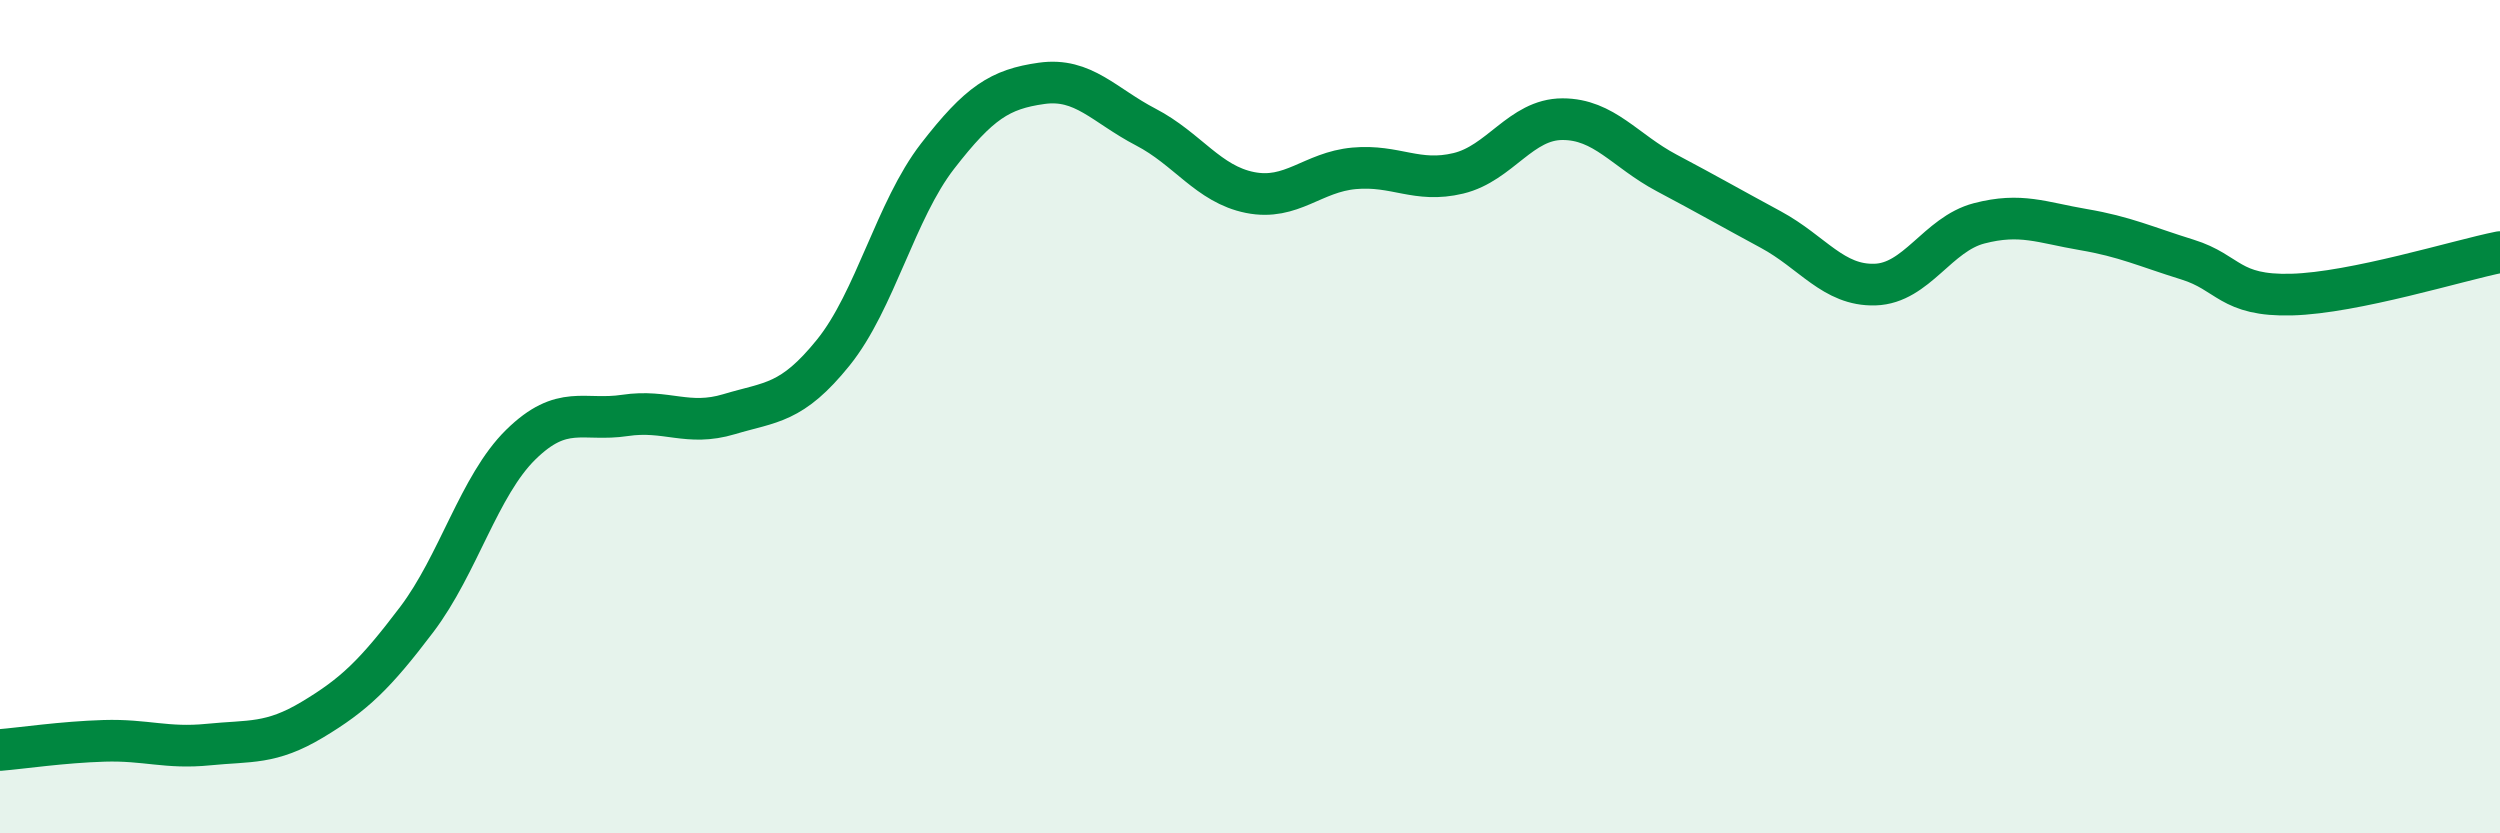
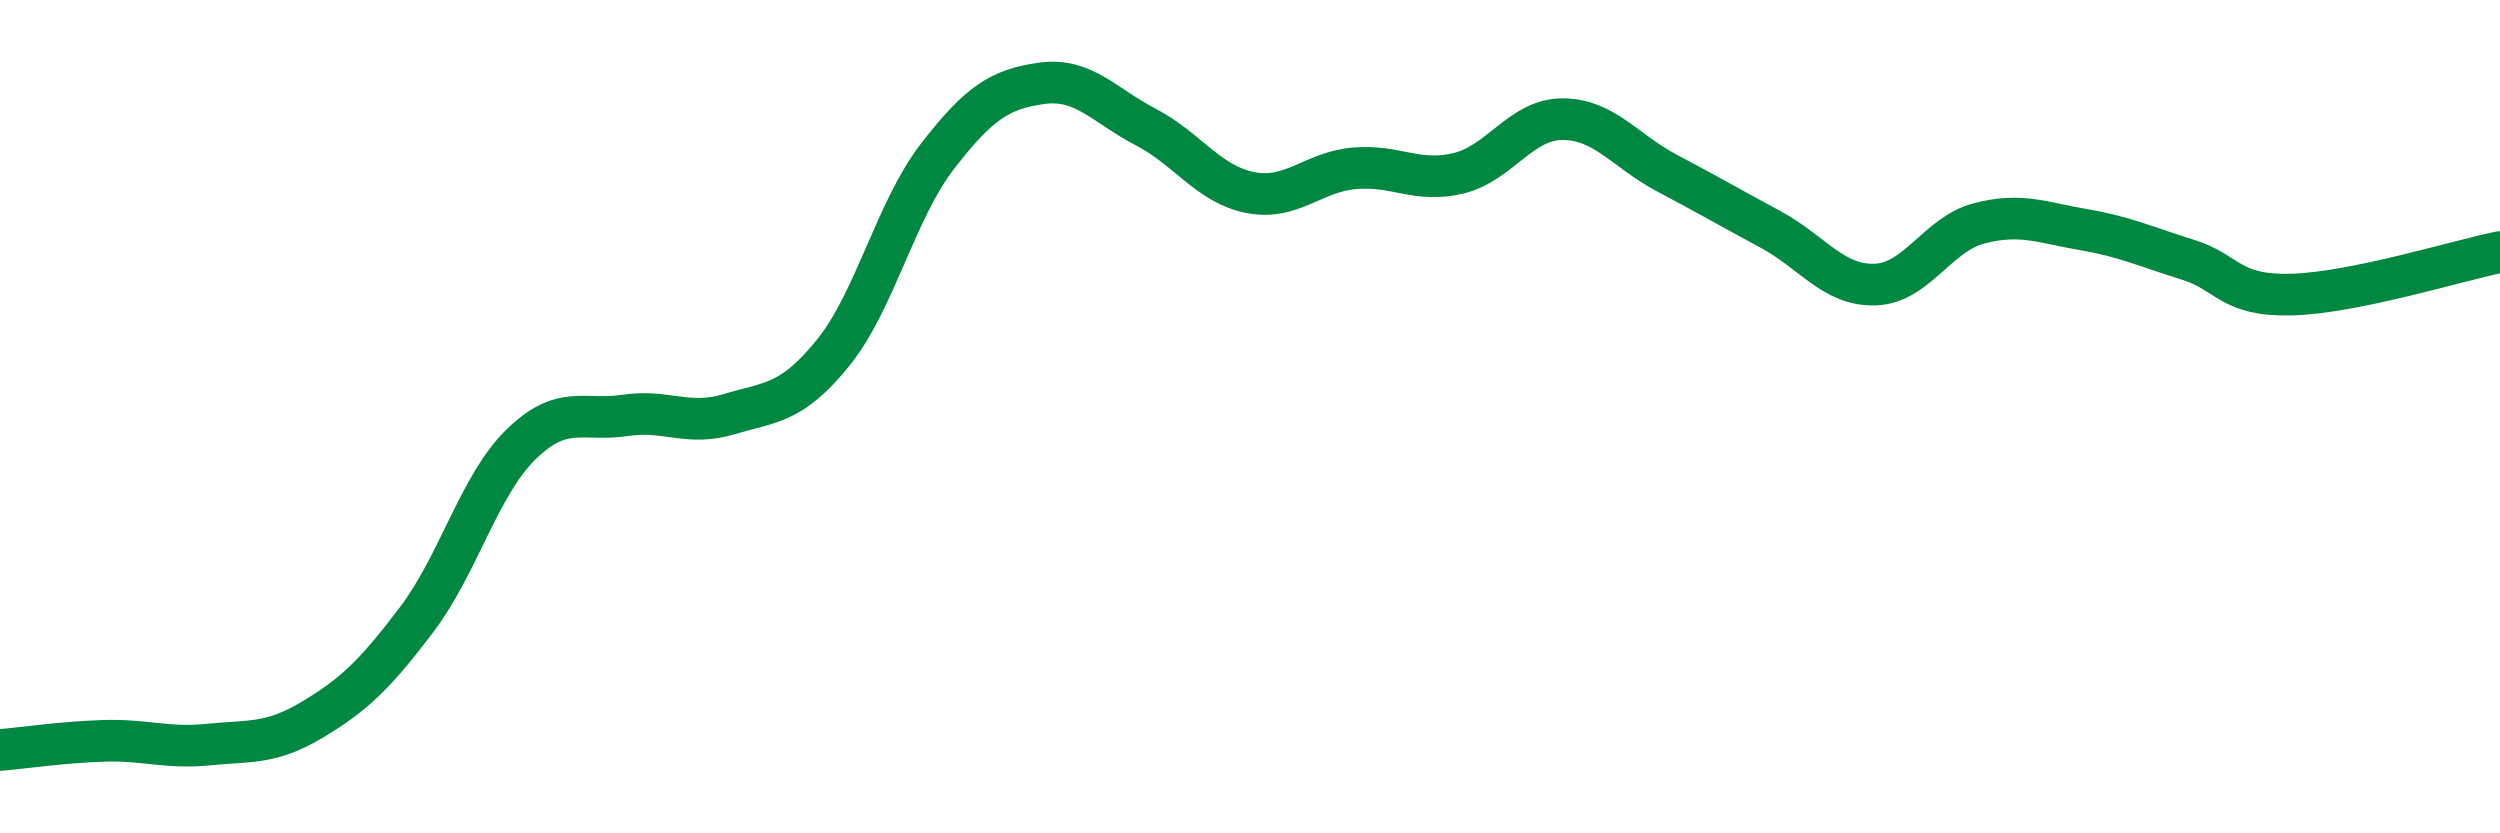
<svg xmlns="http://www.w3.org/2000/svg" width="60" height="20" viewBox="0 0 60 20">
-   <path d="M 0,18 C 0.5,17.96 1.5,17.81 2.5,17.78 C 3.5,17.75 4,17.97 5,17.87 C 6,17.77 6.5,17.87 7.5,17.27 C 8.5,16.67 9,16.19 10,14.87 C 11,13.55 11.5,11.65 12.5,10.67 C 13.5,9.69 14,10.12 15,9.97 C 16,9.82 16.5,10.24 17.5,9.94 C 18.5,9.64 19,9.7 20,8.46 C 21,7.22 21.5,5.04 22.5,3.75 C 23.5,2.46 24,2.14 25,2 C 26,1.86 26.5,2.53 27.5,3.05 C 28.5,3.57 29,4.42 30,4.62 C 31,4.82 31.5,4.13 32.5,4.04 C 33.5,3.95 34,4.4 35,4.16 C 36,3.92 36.5,2.86 37.5,2.86 C 38.5,2.86 39,3.62 40,4.15 C 41,4.68 41.5,4.97 42.5,5.51 C 43.5,6.05 44,6.86 45,6.83 C 46,6.8 46.5,5.62 47.5,5.36 C 48.5,5.1 49,5.34 50,5.51 C 51,5.68 51.5,5.92 52.5,6.23 C 53.5,6.54 53.5,7.11 55,7.07 C 56.5,7.03 59,6.25 60,6.05L60 20L0 20Z" fill="#008740" opacity="0.1" stroke-linecap="round" stroke-linejoin="round" />
  <path d="M 0,18 C 0.5,17.96 1.5,17.81 2.5,17.78 C 3.5,17.75 4,17.97 5,17.87 C 6,17.77 6.5,17.87 7.5,17.27 C 8.5,16.67 9,16.19 10,14.87 C 11,13.55 11.5,11.65 12.5,10.67 C 13.5,9.69 14,10.12 15,9.97 C 16,9.82 16.5,10.24 17.5,9.94 C 18.5,9.64 19,9.7 20,8.46 C 21,7.22 21.5,5.04 22.5,3.75 C 23.5,2.46 24,2.14 25,2 C 26,1.86 26.5,2.53 27.5,3.05 C 28.5,3.57 29,4.42 30,4.62 C 31,4.82 31.5,4.13 32.5,4.04 C 33.5,3.95 34,4.4 35,4.16 C 36,3.92 36.5,2.86 37.5,2.86 C 38.5,2.86 39,3.62 40,4.15 C 41,4.68 41.5,4.97 42.5,5.51 C 43.5,6.05 44,6.86 45,6.83 C 46,6.8 46.5,5.62 47.5,5.36 C 48.5,5.1 49,5.34 50,5.51 C 51,5.68 51.5,5.92 52.5,6.23 C 53.5,6.54 53.5,7.11 55,7.07 C 56.5,7.03 59,6.25 60,6.05" stroke="#008740" stroke-width="1" fill="none" stroke-linecap="round" stroke-linejoin="round" />
</svg>